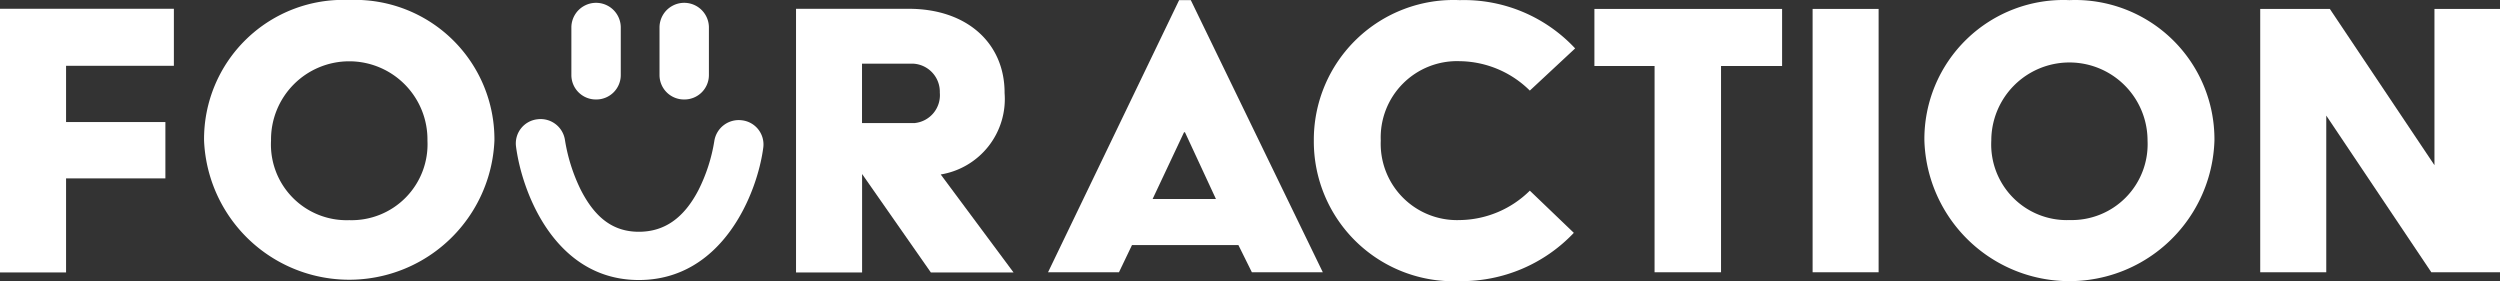
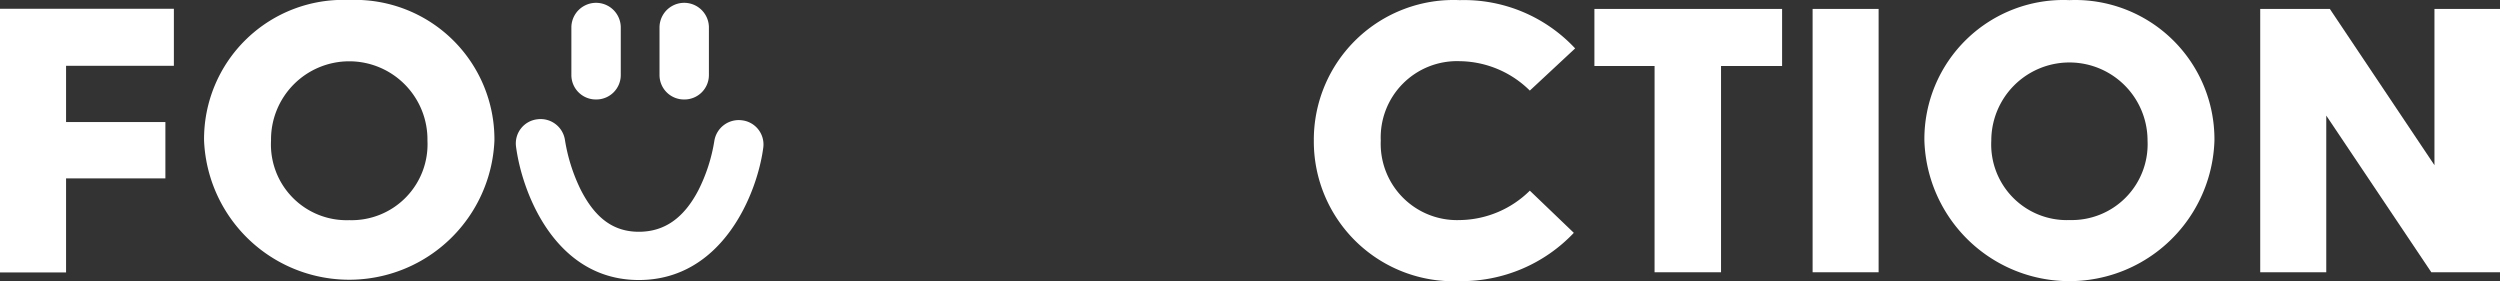
<svg xmlns="http://www.w3.org/2000/svg" width="160" height="18" viewBox="0 0 160 18">
  <rect x="0" y="0" width="160" height="18" fill="#333333" stroke="none" />
  <g transform="translate(67.075 0.008)">
-     <path d="M399.939.05h.747l8.449,17.417h-4.54l-.862-1.74h-6.811l-.833,1.74h-4.54Zm2.355,12.726-1.982-4.271h-.058l-2.011,4.271Z" transform="translate(-391.55 -0.05)" fill="#fff" />
    <g transform="translate(17.009)">
      <path d="M500.18.05a9.729,9.729,0,0,1,7.385,3.09l-2.9,2.7a6.479,6.479,0,0,0-4.483-1.882,4.883,4.883,0,0,0-5.057,5.084,4.883,4.883,0,0,0,5.057,5.084,6.482,6.482,0,0,0,4.483-1.882l2.816,2.7a9.894,9.894,0,0,1-7.3,3.09,8.945,8.945,0,0,1-9.34-8.988A8.945,8.945,0,0,1,500.18.05Z" transform="translate(-490.84 -0.05)" fill="#fff" />
    </g>
    <g transform="translate(34.967 0.563)">
      <path d="M599.521,7.063H595.67V3.41h12.012V7.063h-3.908v13.2h-4.254Z" transform="translate(-595.67 -3.41)" fill="#fff" />
    </g>
    <g transform="translate(48.932 0.563)">
      <path d="M677.19,3.41h4.224V20.264H677.19Z" transform="translate(-677.19 -3.41)" fill="#fff" />
    </g>
    <g transform="translate(56.087)">
      <path d="M728.241.05a8.913,8.913,0,0,1,9.281,8.988,9.286,9.286,0,0,1-18.563,0A8.9,8.9,0,0,1,728.241.05Zm0,14.074a4.854,4.854,0,0,0,5-5.084,5,5,0,1,0-10,0,4.839,4.839,0,0,0,5,5.086h0Z" transform="translate(-718.96 -0.05)" fill="#fff" />
    </g>
    <g transform="translate(77.579 0.563)">
      <path d="M844.422,3.41h4.454l6.695,10v-10h4.2V20.264h-4.4l-6.724-10.028V20.264H844.42V3.41Z" transform="translate(-844.42 -3.41)" fill="#fff" />
    </g>
  </g>
  <g transform="translate(0 0.561)">
    <path d="M0,20.225H4.228V14.206h6.357V10.6H4.228V7h6.9V3.35H0Z" transform="translate(0 -3.35)" fill="#fff" />
  </g>
  <g transform="translate(13.06)">
    <path d="M85.532,0A8.907,8.907,0,0,0,76.24,9,9.3,9.3,0,0,0,94.823,9,8.923,8.923,0,0,0,85.532,0Zm0,14.09A4.842,4.842,0,0,1,80.526,9,5.006,5.006,0,1,1,90.537,9,4.859,4.859,0,0,1,85.532,14.09Z" transform="translate(-76.24)" fill="#fff" />
  </g>
  <g transform="translate(50.946 0.563)">
-     <path d="M310.748,8.731c0-3.179-2.417-5.371-6.128-5.371H297.4V20.233h4.228v-6.3l4.4,6.3h5.292l-4.66-6.27a4.894,4.894,0,0,0,4.086-5.23Zm-5.725,1.941h-3.4v-3.8h3.279a1.8,1.8,0,0,1,1.7,1.856,1.792,1.792,0,0,1-1.583,1.941Z" transform="translate(-297.4 -3.36)" fill="#fff" />
-   </g>
+     </g>
  <g transform="translate(42.21 0.192)">
    <path d="M247.981,7.323a1.563,1.563,0,0,0,1.579-1.544v-3.1a1.581,1.581,0,0,0-3.161,0v3.1a1.563,1.563,0,0,0,1.579,1.544Z" transform="translate(-246.4 -1.149)" fill="#fff" />
  </g>
  <g transform="translate(36.569 0.192)">
    <path d="M215.051,7.323a1.563,1.563,0,0,0,1.579-1.544v-3.1a1.581,1.581,0,0,0-3.161,0v3.1a1.563,1.563,0,0,0,1.579,1.544Z" transform="translate(-213.47 -1.149)" fill="#fff" />
  </g>
  <g transform="translate(33.01 7.622)">
    <path d="M207.165,45.588a1.58,1.58,0,0,0-1.766,1.335,10.746,10.746,0,0,1-1.012,3.128c-.935,1.8-2.182,2.671-3.817,2.671s-2.8-.883-3.722-2.695a11.2,11.2,0,0,1-1.006-3.172,1.574,1.574,0,0,0-1.771-1.331,1.553,1.553,0,0,0-1.365,1.715c.377,2.964,2.5,8.571,7.865,8.571s7.591-5.562,7.966-8.5a1.556,1.556,0,0,0-1.369-1.722Z" transform="translate(-192.694 -45.511)" fill="#fff" />
  </g>
</svg>